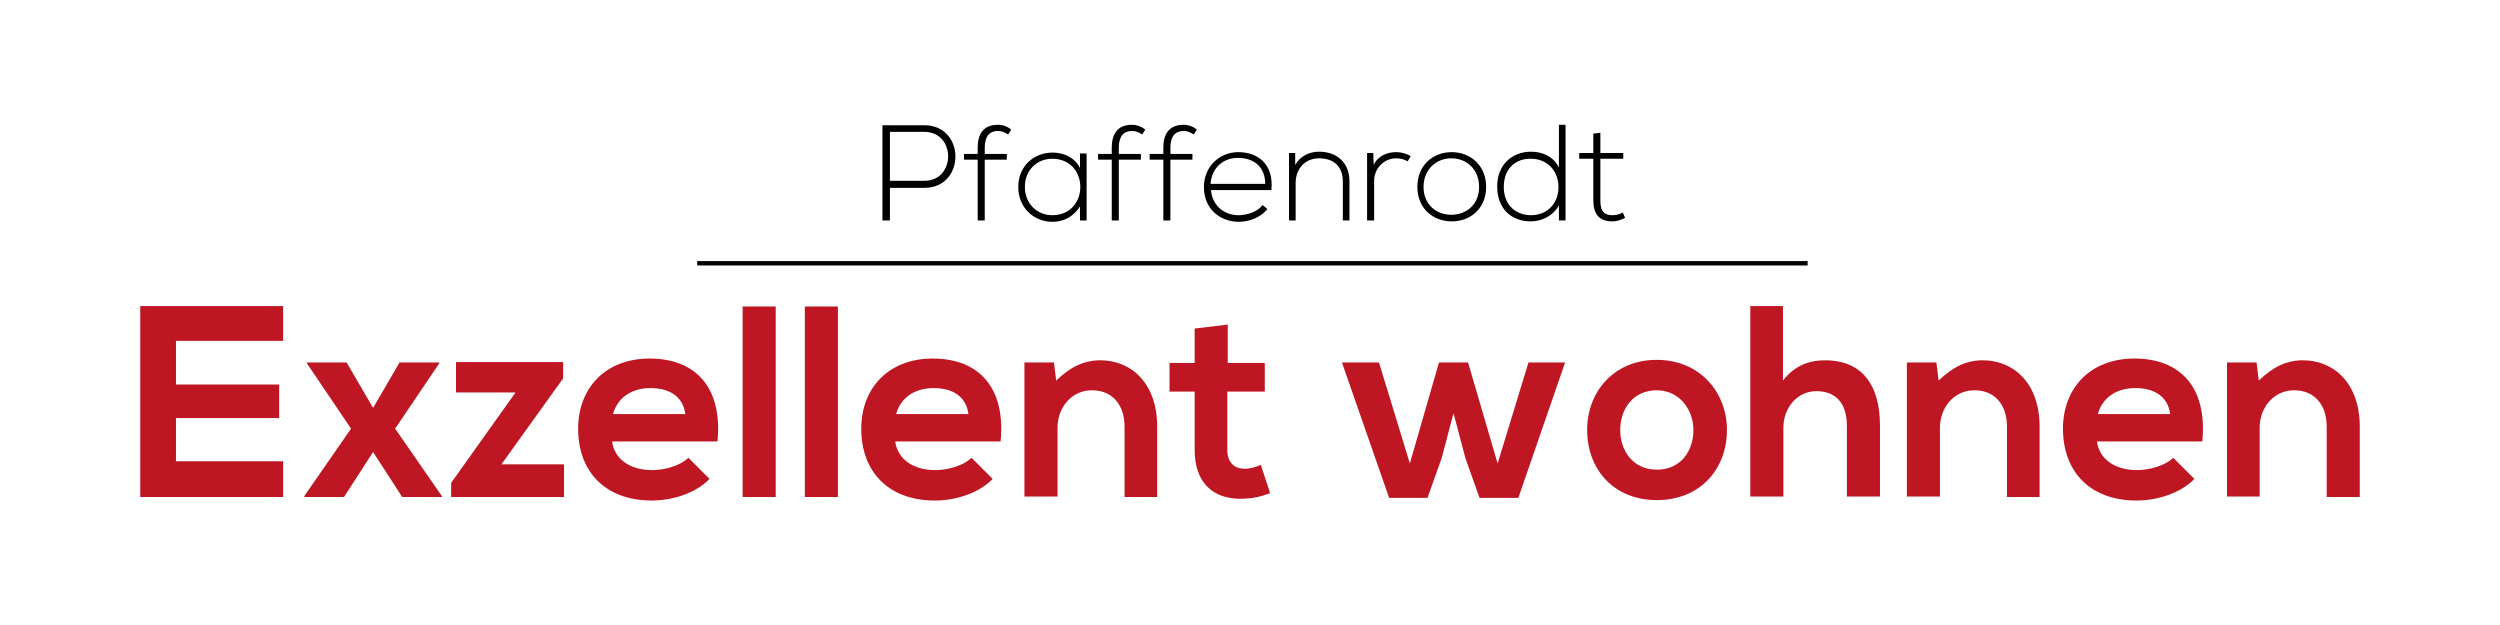
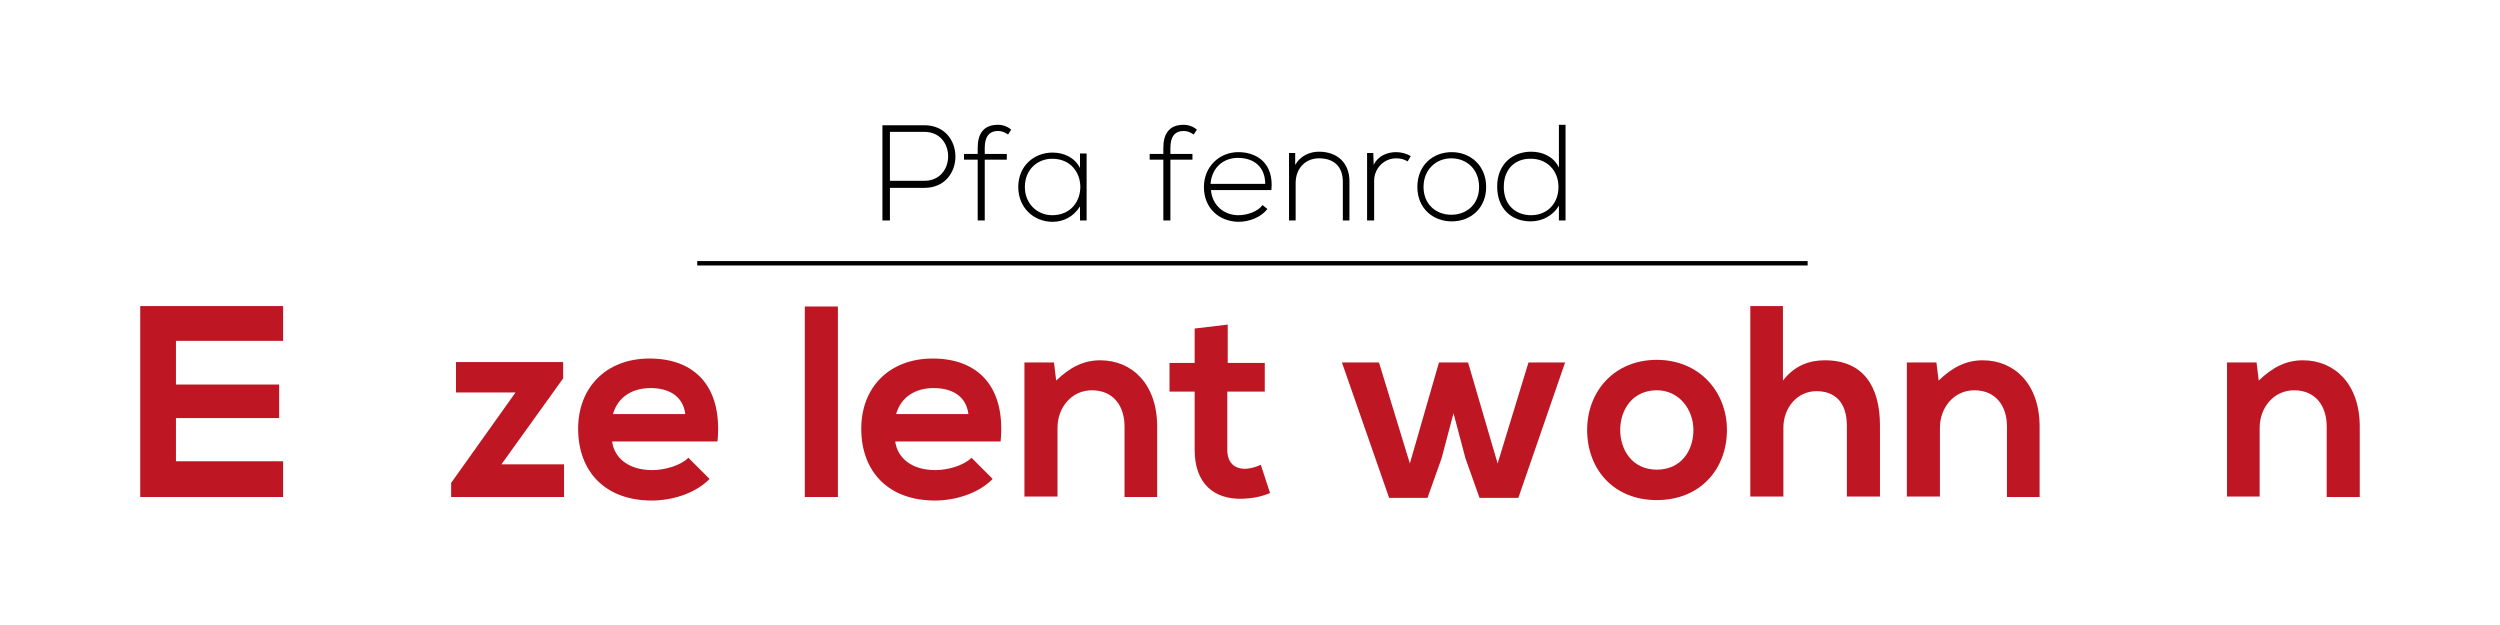
<svg xmlns="http://www.w3.org/2000/svg" version="1.1" id="Ebene_2" x="0px" y="0px" viewBox="0 0 566.9 141.7" style="enable-background:new 0 0 566.9 141.7;" xml:space="preserve">
  <style type="text/css">
	.st0{fill:none;stroke:#000000;stroke-miterlimit:10;}
	.st1{fill:#BE1622;}
</style>
  <g>
    <line class="st0" x1="158.1" y1="59.7" x2="409.9" y2="59.7" />
    <g>
      <path class="st1" d="M64.2,112.7H31.8c0-14.4,0-28.9,0-43.3h32.4v7.9H39.9v9.9h23.4v7.6H39.9v9.8h24.3V112.7z" />
-       <path class="st1" d="M90.6,82.2h9v0.2l-10,14.8l10.6,15.3v0.2h-9l-6.6-10.2L78,112.7h-9v-0.2l10.6-15.3l-10-14.8v-0.2h9l6,10.3    L90.6,82.2z" />
      <path class="st1" d="M127.7,82.2v3.6l-14,19.5h14.2v7.4h-25.6v-3.2l14.6-20.5h-13.5v-6.9H127.7z" />
      <path class="st1" d="M138.8,100.1c0.5,3.8,3.8,6.5,9.1,6.5c2.8,0,6.4-1,8.2-2.8l4.8,4.8c-3.2,3.3-8.5,4.9-13.1,4.9    c-10.5,0-16.7-6.5-16.7-16.3c0-9.3,6.3-15.9,16.2-15.9c10.2,0,16.6,6.3,15.4,18.8H138.8z M155.4,93.9c-0.5-4-3.6-5.9-7.9-5.9    c-4.1,0-7.4,2-8.5,5.9H155.4z" />
-       <path class="st1" d="M175.9,69.5v43.2h-7.5V69.5H175.9z" />
      <path class="st1" d="M190,69.5v43.2h-7.5V69.5H190z" />
      <path class="st1" d="M203,100.1c0.5,3.8,3.8,6.5,9.1,6.5c2.8,0,6.4-1,8.2-2.8l4.8,4.8c-3.2,3.3-8.5,4.9-13.1,4.9    c-10.5,0-16.7-6.5-16.7-16.3c0-9.3,6.3-15.9,16.2-15.9c10.2,0,16.6,6.3,15.4,18.8H203z M219.6,93.9c-0.5-4-3.6-5.9-7.9-5.9    c-4.1,0-7.4,2-8.5,5.9H219.6z" />
      <path class="st1" d="M255,112.7V96.7c0-4.6-2.5-8.2-7.4-8.2c-4.6,0-7.8,3.9-7.8,8.5v15.6h-7.5V82.2h6.7l0.5,4.1    c3.1-3,6.2-4.6,10-4.6c7.2,0,12.9,5.4,12.9,15v16H255z" />
      <path class="st1" d="M278.4,73.6v8.7h8.4v6.5h-8.5v13.2c0,2.9,1.6,4.3,4,4.3c1.2,0,2.5-0.4,3.6-0.9l2.1,6.4    c-2.2,0.9-4,1.2-6.2,1.3c-6.6,0.2-10.9-3.5-10.9-11.1V88.8h-5.7v-6.5h5.7v-7.8L278.4,73.6z" />
      <path class="st1" d="M332.9,82.2l6.7,22.9l7-22.9h8.3l-10.6,30.7h-8.8l-3.2-9l-2.7-10.2l-2.7,10.2l-3.2,9H315l-10.7-30.7h8.4    l7,22.9l6.6-22.9H332.9z" />
      <path class="st1" d="M391.6,97.5c0,8.8-6,15.9-15.9,15.9s-15.8-7.1-15.8-15.9c0-8.7,6.1-15.9,15.8-15.9    C385.3,81.6,391.6,88.8,391.6,97.5z M367.4,97.5c0,4.6,2.8,9,8.3,9s8.3-4.3,8.3-9c0-4.6-3.2-9-8.3-9    C370.2,88.5,367.4,92.9,367.4,97.5z" />
      <path class="st1" d="M404.3,69.4v16.9c2.7-3.5,6.1-4.6,9.5-4.6c8.7,0,12.5,5.9,12.5,14.8v16.1h-7.5v-16c0-5.6-2.9-7.9-6.9-7.9    c-4.4,0-7.5,3.8-7.5,8.3v15.6h-7.5V69.4H404.3z" />
      <path class="st1" d="M455.1,112.7V96.7c0-4.6-2.5-8.2-7.4-8.2c-4.6,0-7.8,3.9-7.8,8.5v15.6h-7.5V82.2h6.7l0.5,4.1    c3.1-3,6.2-4.6,10-4.6c7.2,0,12.9,5.4,12.9,15v16H455.1z" />
-       <path class="st1" d="M475.5,100.1c0.5,3.8,3.8,6.5,9.1,6.5c2.8,0,6.4-1,8.2-2.8l4.8,4.8c-3.2,3.3-8.5,4.9-13.1,4.9    c-10.5,0-16.7-6.5-16.7-16.3c0-9.3,6.3-15.9,16.2-15.9c10.2,0,16.6,6.3,15.4,18.8H475.5z M492.1,93.9c-0.5-4-3.6-5.9-7.9-5.9    c-4.1,0-7.4,2-8.5,5.9H492.1z" />
      <path class="st1" d="M527.6,112.7V96.7c0-4.6-2.5-8.2-7.4-8.2c-4.6,0-7.8,3.9-7.8,8.5v15.6H505V82.2h6.7l0.5,4.1    c3.1-3,6.2-4.6,10-4.6c7.2,0,12.9,5.4,12.9,15v16H527.6z" />
    </g>
    <g>
      <path d="M201.8,42.5V50h-1.7V28.4c3.2,0,6.3,0,9.5,0c9.4,0,9.4,14.2,0,14.2H201.8z M201.8,29.9V41h7.8c7.2,0,7.2-11.1,0-11.1    H201.8z" />
      <path d="M221.7,50V36.2h-3.1v-1.3h3.1v-1.4c0-3,1.2-5.2,4.6-5.2c1.1,0,2.2,0.4,3,1.1l-0.7,1.1c-0.8-0.5-1.4-0.8-2.3-0.8    c-1.9,0-3,1.2-3,3.8v1.4h5v1.3h-5V50H221.7z" />
      <path d="M246.4,34.7c0,5.1,0,10.2,0,15.3h-1.5v-3.2c-1.5,2.4-3.8,3.5-6.2,3.5c-4.3,0-7.8-3.2-7.8-7.9c0-4.7,3.5-7.8,7.8-7.8    c2.5,0,5,1.1,6.2,3.5v-3.3H246.4z M232.4,42.4c0,3.8,2.8,6.4,6.2,6.4c8.5,0,8.5-12.8,0-12.8C235.2,36,232.4,38.5,232.4,42.4z" />
-       <path d="M252.1,50V36.2H249v-1.3h3.1v-1.4c0-3,1.2-5.2,4.6-5.2c1.1,0,2.2,0.4,3,1.1l-0.7,1.1c-0.8-0.5-1.4-0.8-2.3-0.8    c-1.9,0-3,1.2-3,3.8v1.4h5v1.3h-5V50H252.1z" />
      <path d="M263.8,50V36.2h-3.1v-1.3h3.1v-1.4c0-3,1.2-5.2,4.6-5.2c1.1,0,2.2,0.4,3,1.1l-0.7,1.1c-0.8-0.5-1.4-0.8-2.3-0.8    c-1.9,0-3,1.2-3,3.8v1.4h5v1.3h-5V50H263.8z" />
      <path d="M273,42.4c0-4.6,3.5-7.9,7.8-7.9s8.1,2.6,7.5,8.6h-13.7c0.3,3.6,3.1,5.7,6.2,5.7c2,0,4.4-0.8,5.5-2.3l1.1,0.9    c-1.5,1.9-4.1,2.9-6.6,2.9C276.4,50.2,273,47.2,273,42.4z M286.9,41.7c0-3.8-2.5-5.9-6.2-5.9c-3.2,0-5.9,2.1-6.2,5.9H286.9z" />
      <path d="M293.7,34.7v2.7c1.2-2.1,3.3-3,5.4-3c4.1,0,6.9,2.5,6.9,6.7V50h-1.5v-8.8c0-3.5-2.1-5.3-5.4-5.3c-3.2,0-5.3,2.4-5.3,5.6    V50h-1.5V34.7H293.7z" />
      <path d="M311.4,34.7l0.1,2.7c1-2.1,3.1-2.9,5.1-2.9c1.1,0,2.3,0.3,3.3,0.9l-0.7,1.2c-0.8-0.5-1.7-0.7-2.6-0.7c-2.8,0-5,2.3-5,5.1    V50H310V34.7H311.4z" />
      <path d="M321.4,42.4c0-4.9,3.5-7.9,7.8-7.9s7.8,3.1,7.8,7.9s-3.5,7.8-7.8,7.8S321.4,47.2,321.4,42.4z M335.4,42.4    c0-4-2.8-6.5-6.3-6.5c-3.5,0-6.3,2.6-6.3,6.5s2.8,6.3,6.3,6.3C332.6,48.7,335.4,46.3,335.4,42.4z" />
      <path d="M355,28.4V50h-1.5v-3.4c-1.3,2.3-3.8,3.6-6.4,3.6c-4.3,0-7.6-2.8-7.6-7.9c0-5,3.4-7.9,7.7-7.9c2.6,0,5.1,1.1,6.3,3.6v-9.7    H355z M341,42.4c0,4.2,2.8,6.4,6.2,6.4c3.6,0,6.2-2.6,6.2-6.4c0-3.8-2.7-6.4-6.2-6.4C343.8,35.9,341,38.1,341,42.4z" />
-       <path d="M362.9,30.1v4.6h5.2V36h-5.2v9.3c0,2.1,0.4,3.5,2.8,3.5c0.7,0,1.6-0.2,2.3-0.6l0.5,1.2c-1,0.5-1.9,0.8-2.9,0.8    c-3.2,0-4.3-1.9-4.3-4.9V36h-3.2v-1.3h3.2v-4.4L362.9,30.1z" />
    </g>
  </g>
</svg>